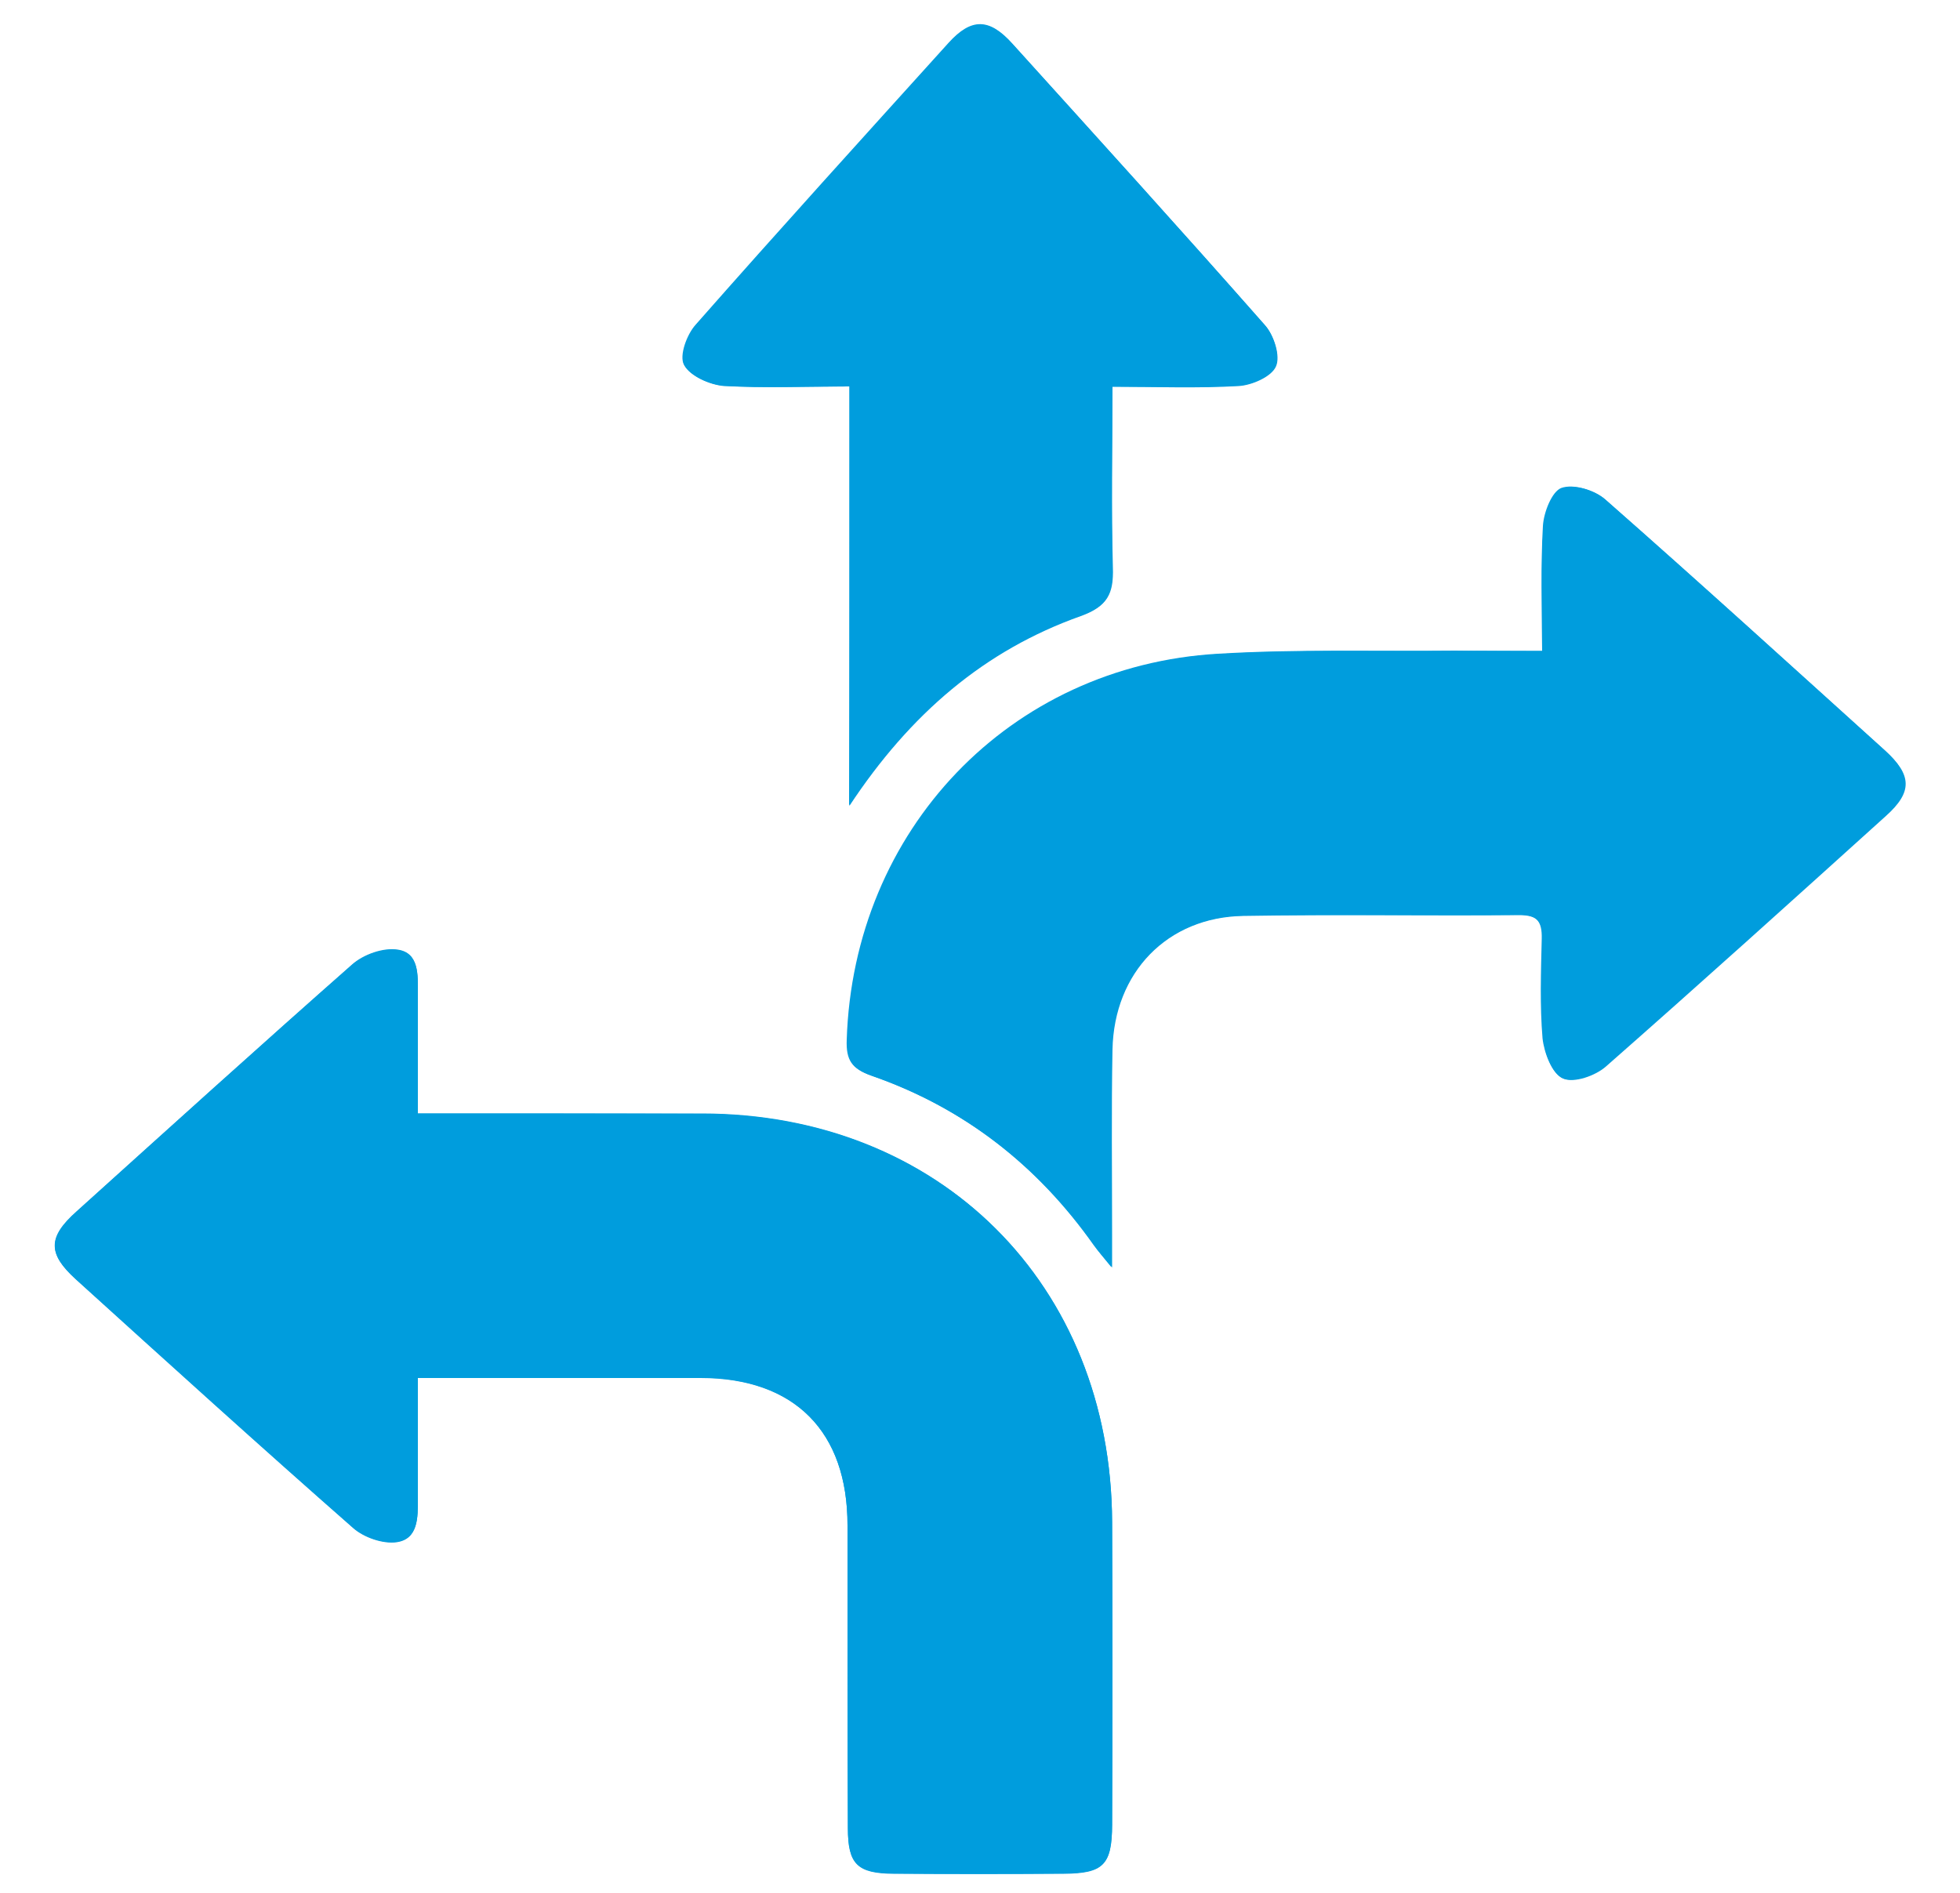
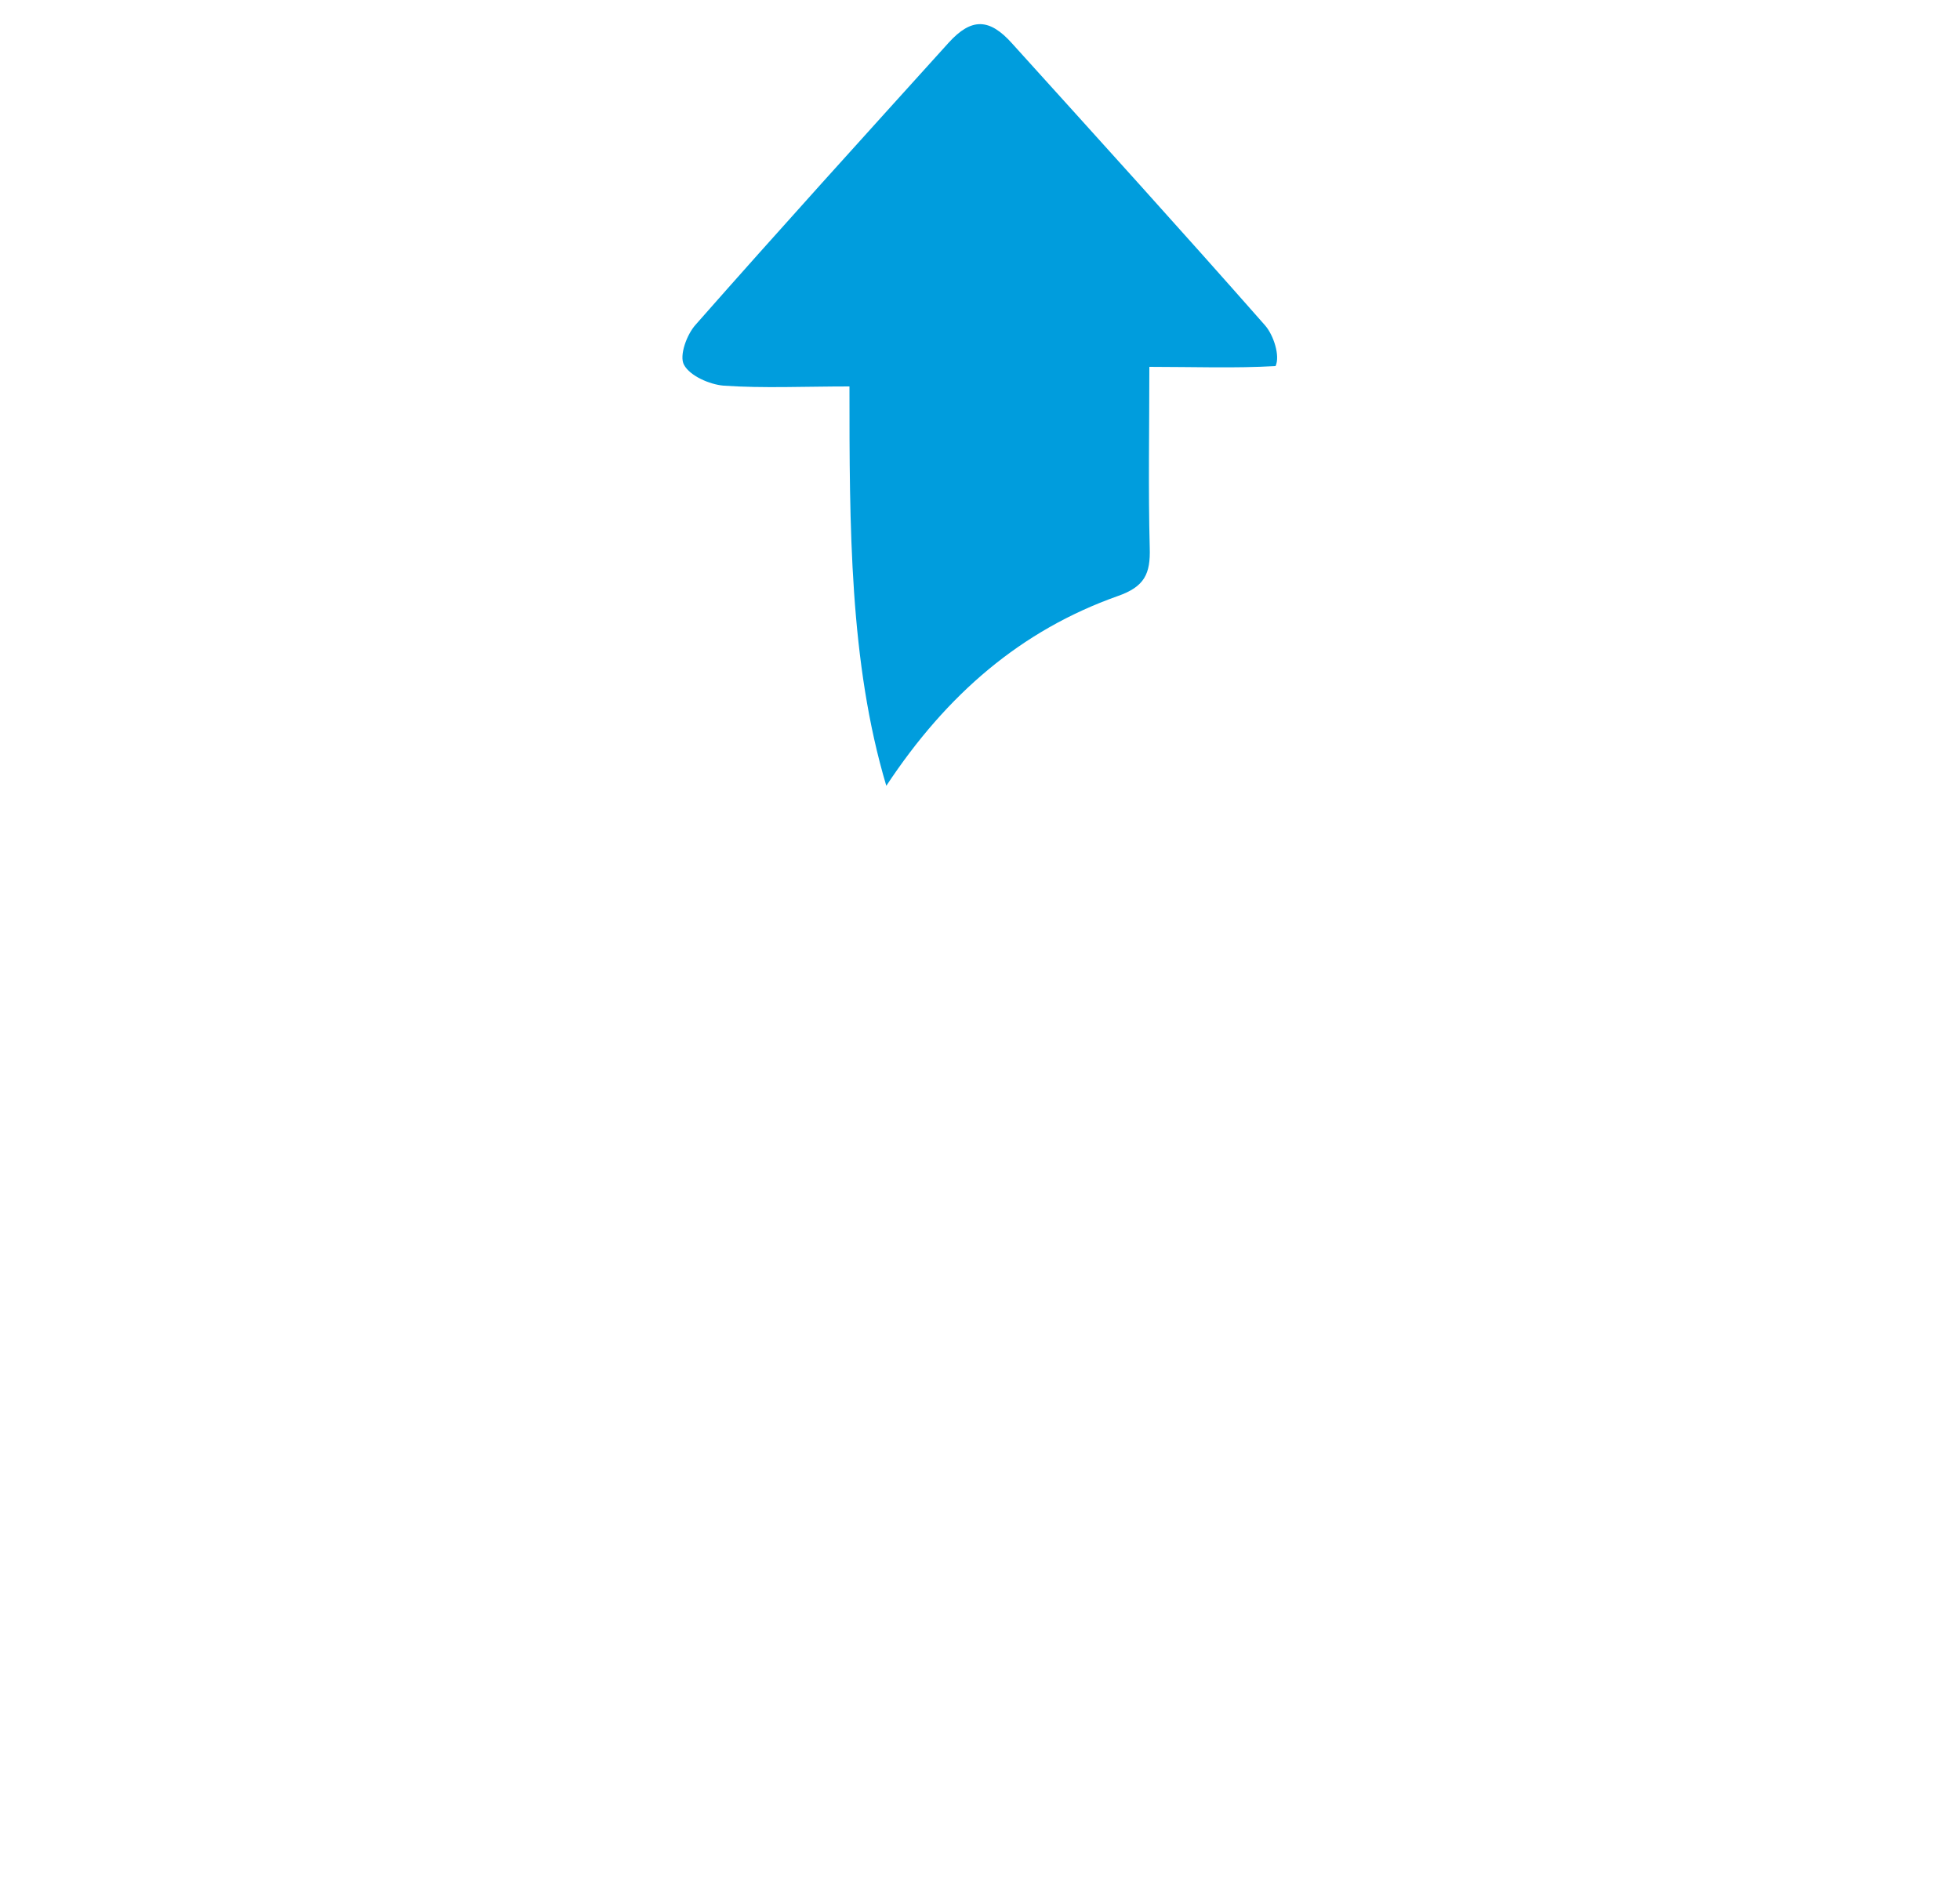
<svg xmlns="http://www.w3.org/2000/svg" version="1.1" id="Layer_1" x="0px" y="0px" viewBox="0 0 500 483" style="enable-background:new 0 0 500 483;" xml:space="preserve">
  <style type="text/css">
	.st0{fill:#009DDD;}
</style>
  <g>
-     <path class="st0" d="M106.6,284.1c0-10.9,0-20.8,0-30.7c0-4.6,0.3-10.2-5.1-11c-3.7-0.6-8.8,1.3-11.7,3.8   c-23.6,20.8-46.9,41.9-70.3,63c-7.3,6.6-7.3,10.7-0.2,17.2c23.5,21.3,47,42.6,70.8,63.5c2.7,2.4,7.6,4.1,11.1,3.6   c5.5-0.8,5.4-6.3,5.4-10.9c0-10.2,0-20.3,0-31c24.8,0,48.5,0,72.1,0c24,0,37.6,13.7,37.5,37.7c0,25.7,0,51.5,0.1,77.2   c0,9.2,2.4,11.5,11.6,11.6c14.5,0.1,29,0.1,43.5,0c10.1-0.1,12.2-2.2,12.3-12.5c0.1-25.7,0.1-51.5,0-77.2   c-0.2-60.7-44-104.2-104.7-104.2C155.3,284.1,131.6,284.1,106.6,284.1z M393.4,166.1c-8,0-14.9-0.1-21.9,0   c-20.2,0.2-40.5-0.4-60.6,0.8c-53.2,3.1-93,45-94.7,98.5c-0.2,5.2,1.4,7.4,6.2,9.1c23.6,8.2,42.4,22.9,56.8,43.3   c1,1.5,2.2,2.8,4.5,5.6c0-4,0-6.2,0-8.4c0-15.7-0.2-31.5,0.1-47.2c0.4-19.7,14-33.8,33.4-34.1c23.5-0.4,46.9,0,70.4-0.2   c4.7,0,6,1.7,5.9,6.1c-0.3,8.5-0.6,17,0.2,25.4c0.3,3.7,2.3,9,5.1,10.2c2.7,1.2,8.2-0.7,10.9-3.1c24-21.1,47.7-42.5,71.4-63.9   c6.8-6.1,6.7-10.4-0.2-16.7c-23.7-21.4-47.3-42.9-71.3-64c-2.7-2.4-8-4-11.1-2.9c-2.5,0.8-4.5,6.2-4.7,9.7   C393,144.3,393.4,154.6,393.4,166.1z M216.7,98.6c0,35.8,0,70.4,0,107c15.5-23.5,34.5-39.7,59-48.4c6.9-2.5,8.4-5.8,8.2-12.3   c-0.4-15.1-0.1-30.3-0.1-46.2c11.3,0,21.8,0.4,32.2-0.2c3.4-0.2,8.4-2.4,9.5-5c1.2-2.6-0.5-7.9-2.7-10.4   c-21.3-24.2-42.9-48-64.5-71.9c-5.9-6.5-10.5-6.5-16.2-0.2c-21.6,23.9-43.2,47.7-64.5,71.9c-2.3,2.6-4.2,8-3,10.3   c1.5,2.8,6.5,5,10.1,5.3C194.8,99,205,98.6,216.7,98.6z" />
-     <path class="st0" d="M106.6,284.1c25,0,48.7,0,72.4,0c60.7,0,104.4,43.6,104.7,104.2c0.1,25.7,0.1,51.5,0,77.2   c0,10.3-2.2,12.4-12.3,12.5c-14.5,0.1-29,0.1-43.5,0c-9.2-0.1-11.6-2.4-11.6-11.6c-0.1-25.7-0.1-51.5-0.1-77.2   c0-24-13.5-37.6-37.5-37.7c-23.7,0-47.4,0-72.1,0c0,10.7,0,20.8,0,31c0,4.6,0.1,10.1-5.4,10.9c-3.5,0.5-8.3-1.2-11.1-3.6   c-23.8-20.9-47.3-42.3-70.8-63.5c-7.2-6.5-7.1-10.7,0.2-17.2c23.4-21.1,46.7-42.2,70.3-63c2.9-2.6,8-4.4,11.7-3.8   c5.4,0.8,5.1,6.4,5.1,11C106.5,263.3,106.6,273.2,106.6,284.1z" />
-     <path class="st0" d="M393.4,166.1c0-11.6-0.4-21.8,0.2-31.9c0.2-3.5,2.3-8.8,4.7-9.7c3.1-1.1,8.4,0.5,11.1,2.9   c24,21.1,47.6,42.6,71.3,64c6.9,6.2,7,10.6,0.2,16.7c-23.7,21.4-47.4,42.9-71.4,63.9c-2.7,2.4-8.2,4.3-10.9,3.1   c-2.7-1.2-4.7-6.5-5.1-10.2c-0.7-8.4-0.4-17-0.2-25.4c0.1-4.4-1.2-6.2-5.9-6.1c-23.5,0.2-46.9-0.2-70.4,0.2   c-19.4,0.4-32.9,14.4-33.4,34.1c-0.4,15.7-0.1,31.4-0.1,47.2c0,2.2,0,4.4,0,8.4c-2.2-2.7-3.4-4.1-4.5-5.6   c-14.4-20.4-33.2-35.1-56.8-43.3c-4.9-1.7-6.4-3.9-6.2-9.1c1.7-53.5,41.5-95.4,94.7-98.5c20.1-1.2,40.4-0.6,60.6-0.8   C378.5,166.1,385.4,166.1,393.4,166.1z" />
-     <path class="st0" d="M216.7,98.6c-11.7,0-21.9,0.5-32.1-0.2c-3.6-0.3-8.6-2.5-10.1-5.3c-1.3-2.3,0.7-7.8,3-10.3   c21.3-24.2,42.9-48,64.5-71.9c5.8-6.4,10.4-6.3,16.2,0.2C279.8,35,301.4,58.8,322.7,83c2.2,2.5,3.9,7.8,2.7,10.4   c-1.2,2.6-6.1,4.8-9.5,5c-10.4,0.6-20.8,0.2-32.2,0.2c0,15.9-0.3,31.1,0.1,46.2c0.2,6.6-1.3,9.9-8.2,12.3   c-24.5,8.7-43.5,24.9-59,48.4C216.7,169,216.7,134.3,216.7,98.6z" />
+     <path class="st0" d="M216.7,98.6c-11.7,0-21.9,0.5-32.1-0.2c-3.6-0.3-8.6-2.5-10.1-5.3c-1.3-2.3,0.7-7.8,3-10.3   c21.3-24.2,42.9-48,64.5-71.9c5.8-6.4,10.4-6.3,16.2,0.2C279.8,35,301.4,58.8,322.7,83c2.2,2.5,3.9,7.8,2.7,10.4   c-10.4,0.6-20.8,0.2-32.2,0.2c0,15.9-0.3,31.1,0.1,46.2c0.2,6.6-1.3,9.9-8.2,12.3   c-24.5,8.7-43.5,24.9-59,48.4C216.7,169,216.7,134.3,216.7,98.6z" />
  </g>
</svg>